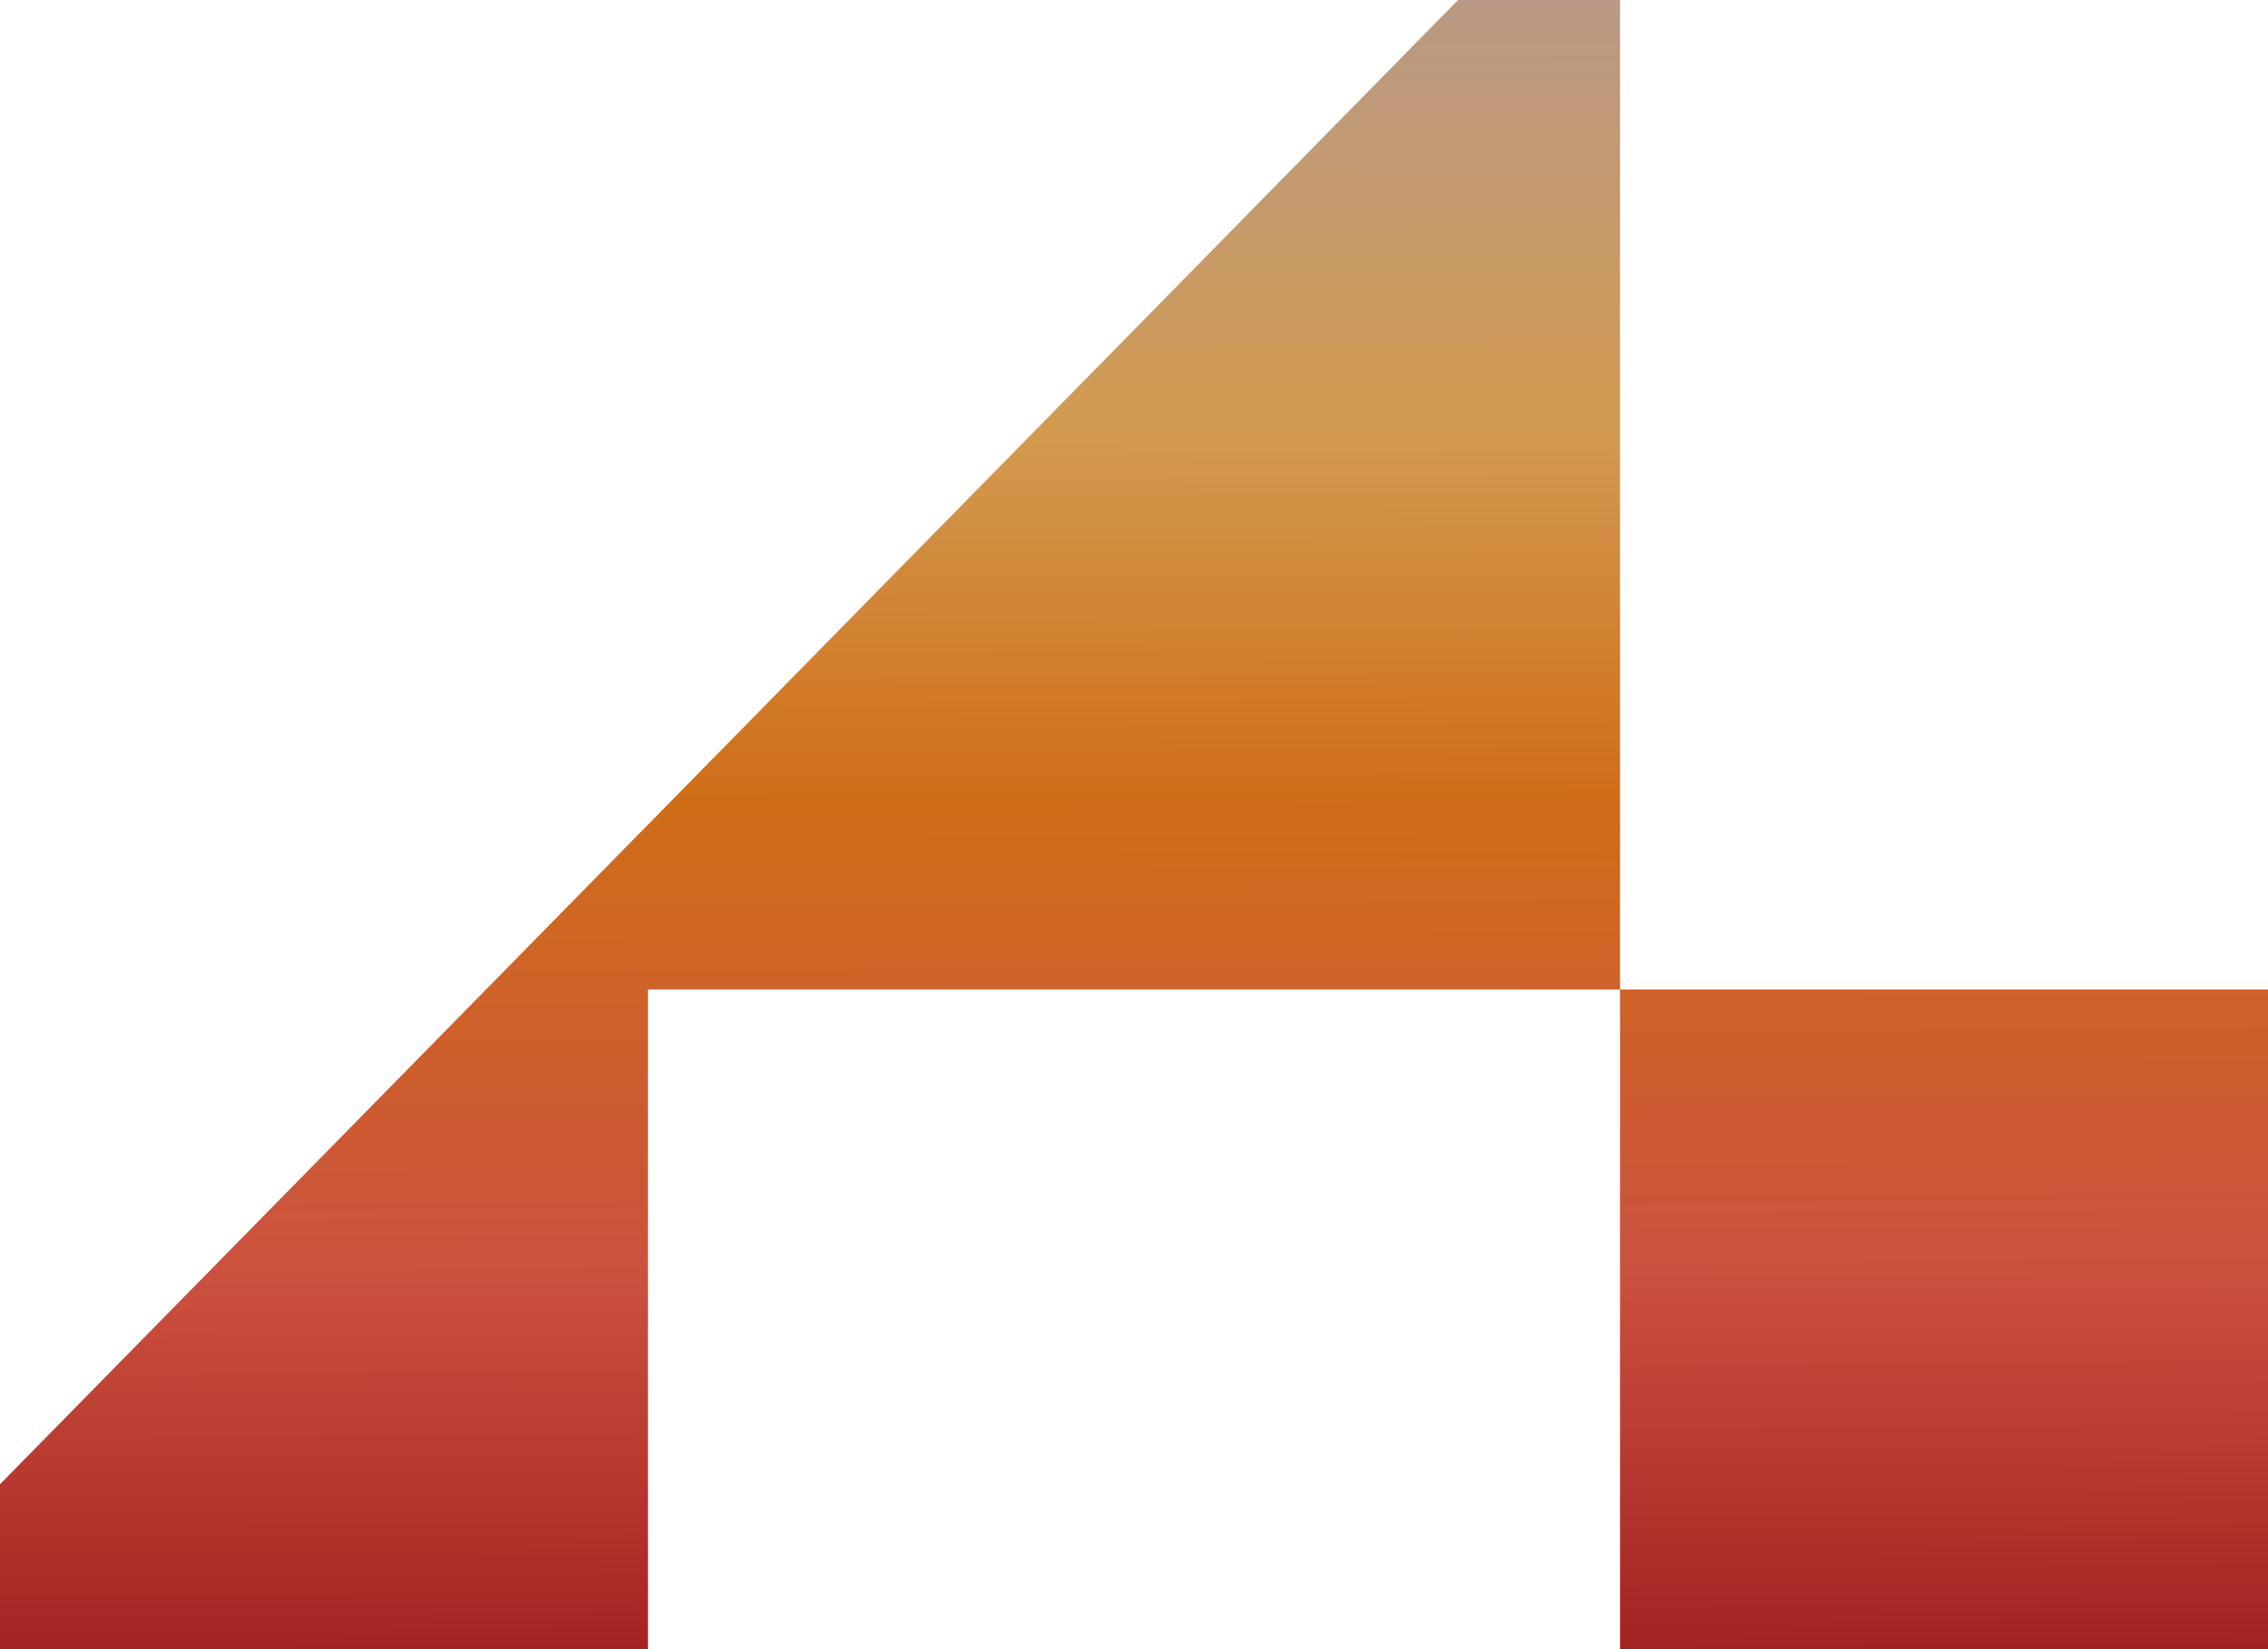
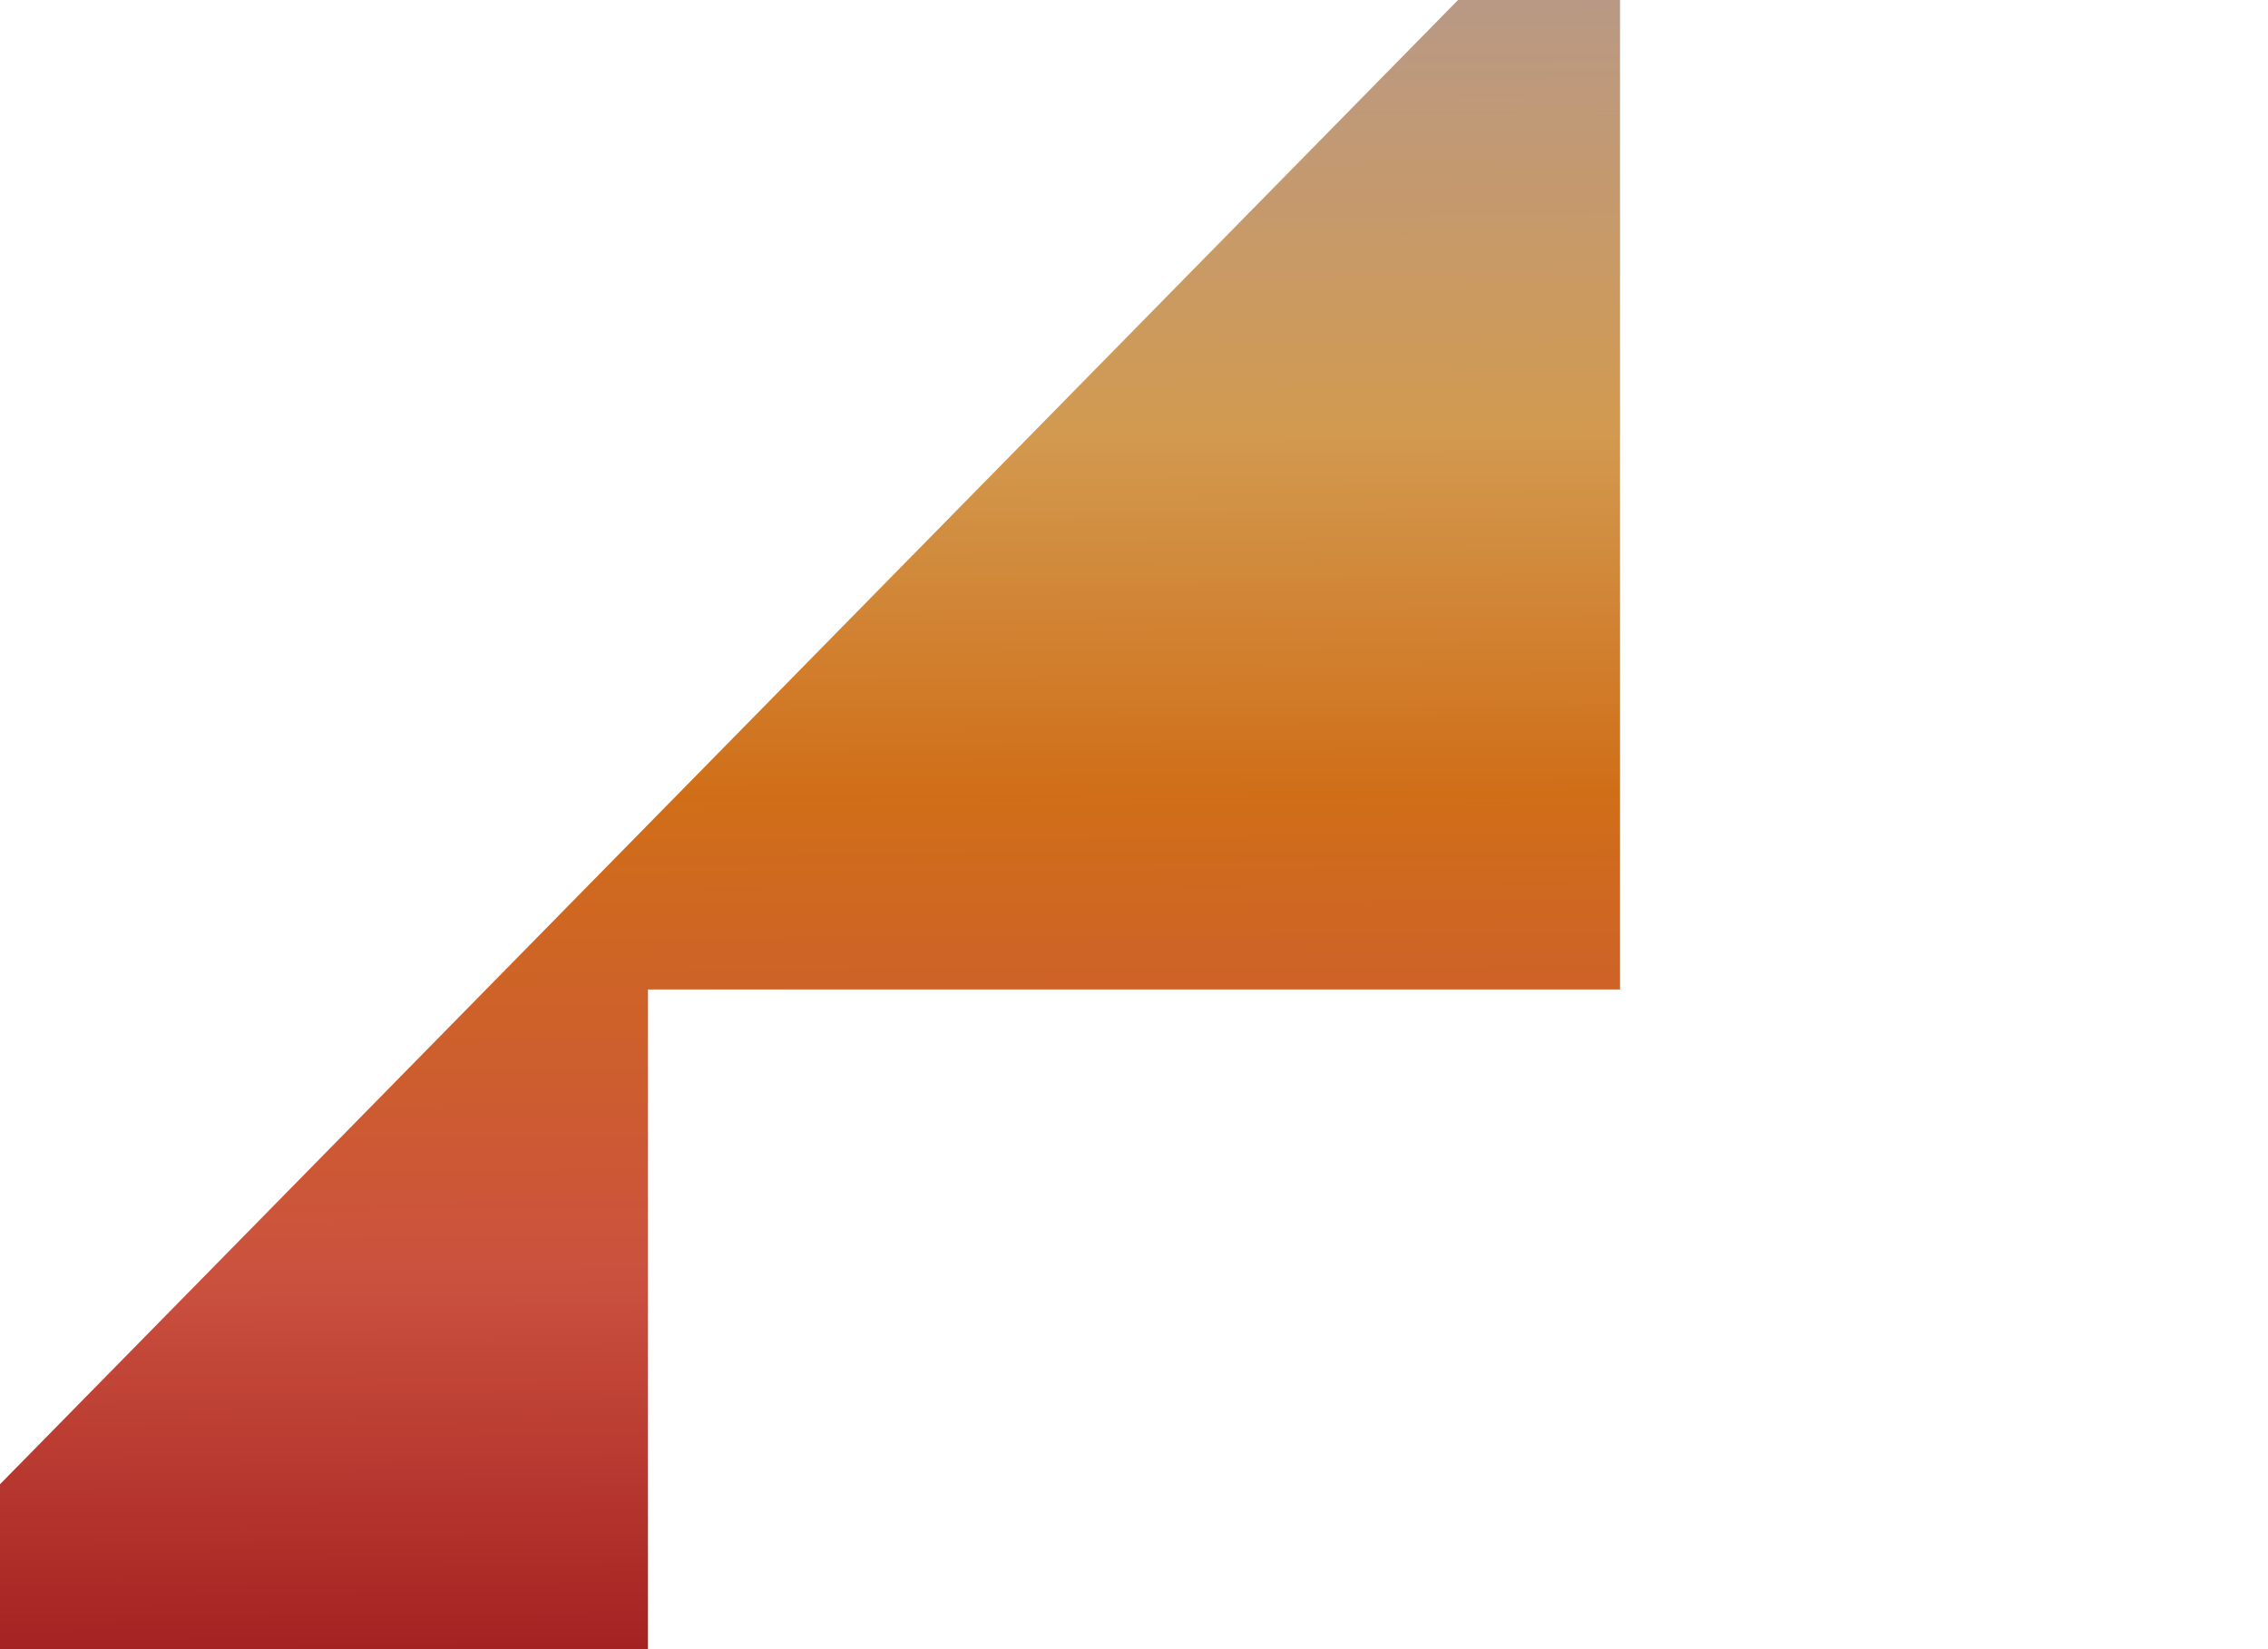
<svg xmlns="http://www.w3.org/2000/svg" xmlns:xlink="http://www.w3.org/1999/xlink" id="Layer_1" data-name="Layer 1" viewBox="0 0 175.57 127.69">
  <defs>
    <style>.cls-1{fill:url(#linear-gradient);}.cls-2{fill:url(#linear-gradient-2);}</style>
    <linearGradient id="linear-gradient" x1="149.92" y1="1100.78" x2="150.64" y2="973.08" gradientTransform="matrix(1, 0, 0, -1, 0, 1100.71)" gradientUnits="userSpaceOnUse">
      <stop offset="0" stop-color="#b99985" />
      <stop offset="0.26" stop-color="#d29a50" />
      <stop offset="0.48" stop-color="#d06e18" />
      <stop offset="0.77" stop-color="#cb513f" />
      <stop offset="1" stop-color="#a42121" />
    </linearGradient>
    <linearGradient id="linear-gradient-2" x1="62.35" y1="1100.28" x2="63.07" y2="972.59" xlink:href="#linear-gradient" />
  </defs>
-   <path class="cls-1" d="M125.41,76.61h50.16v51.08H125.41Z" />
  <path class="cls-2" d="M112.87,0,0,114.92v12.77H50.16V76.61h75.25V0Z" />
</svg>